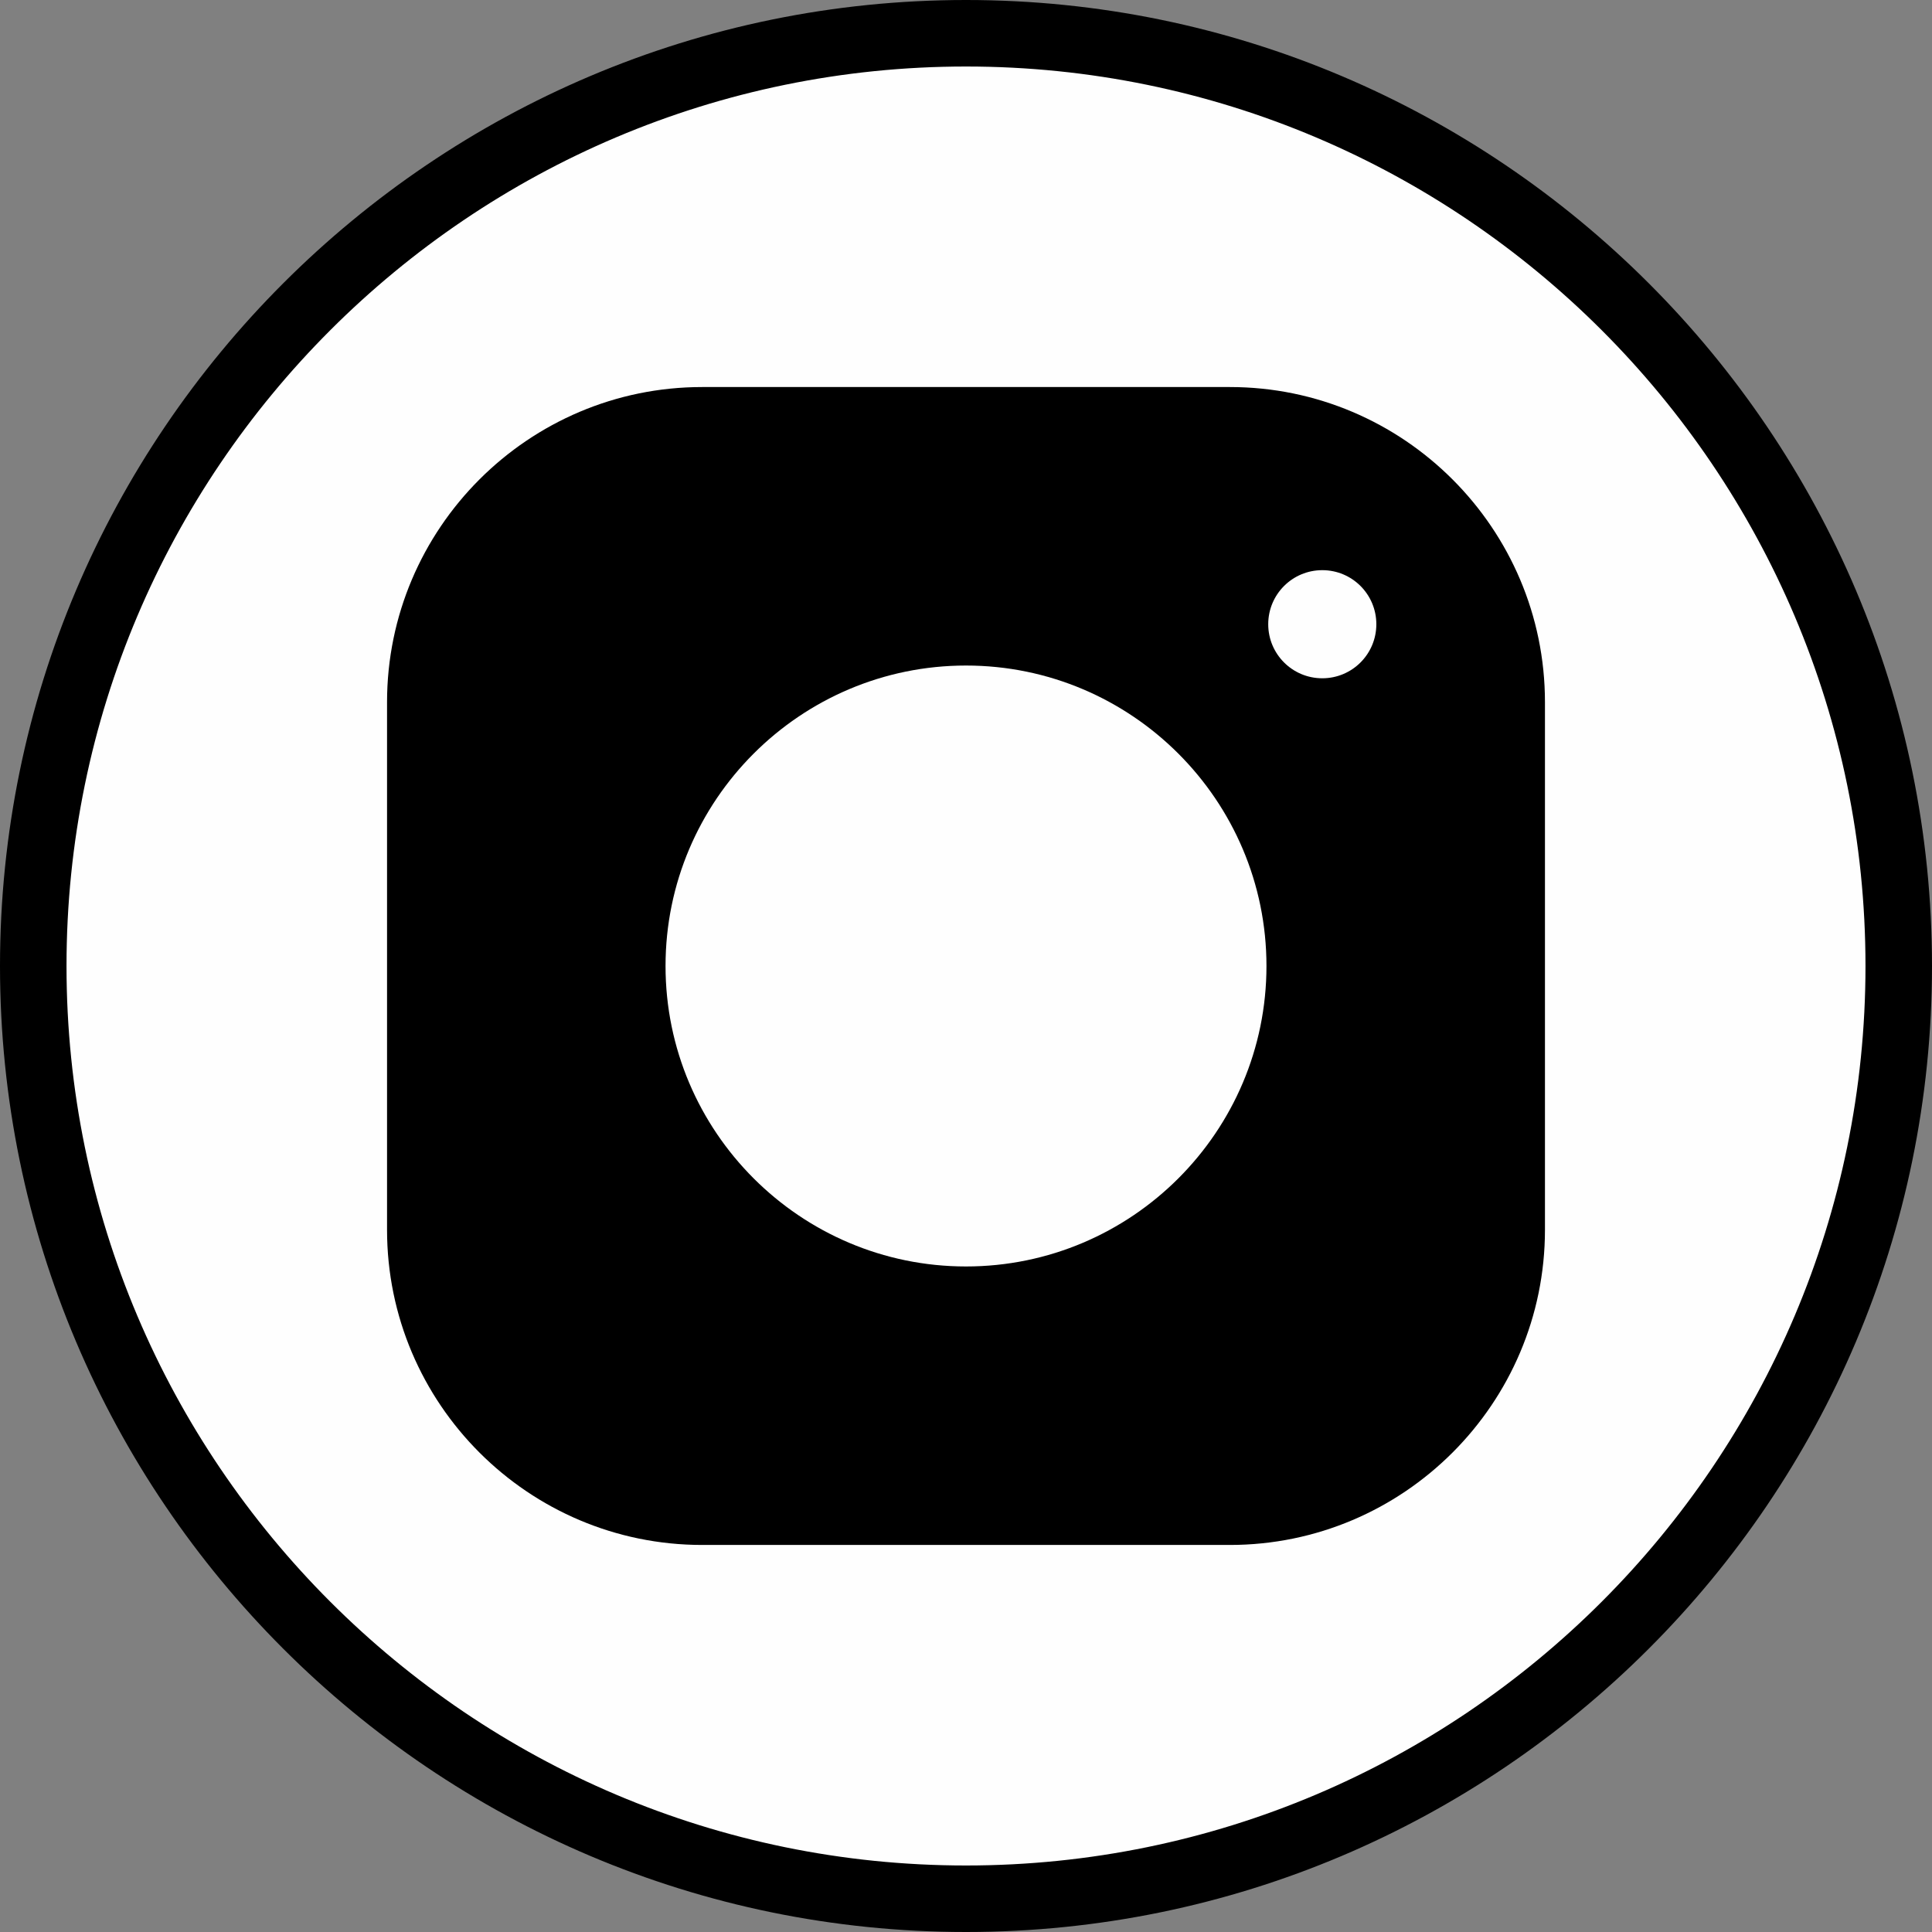
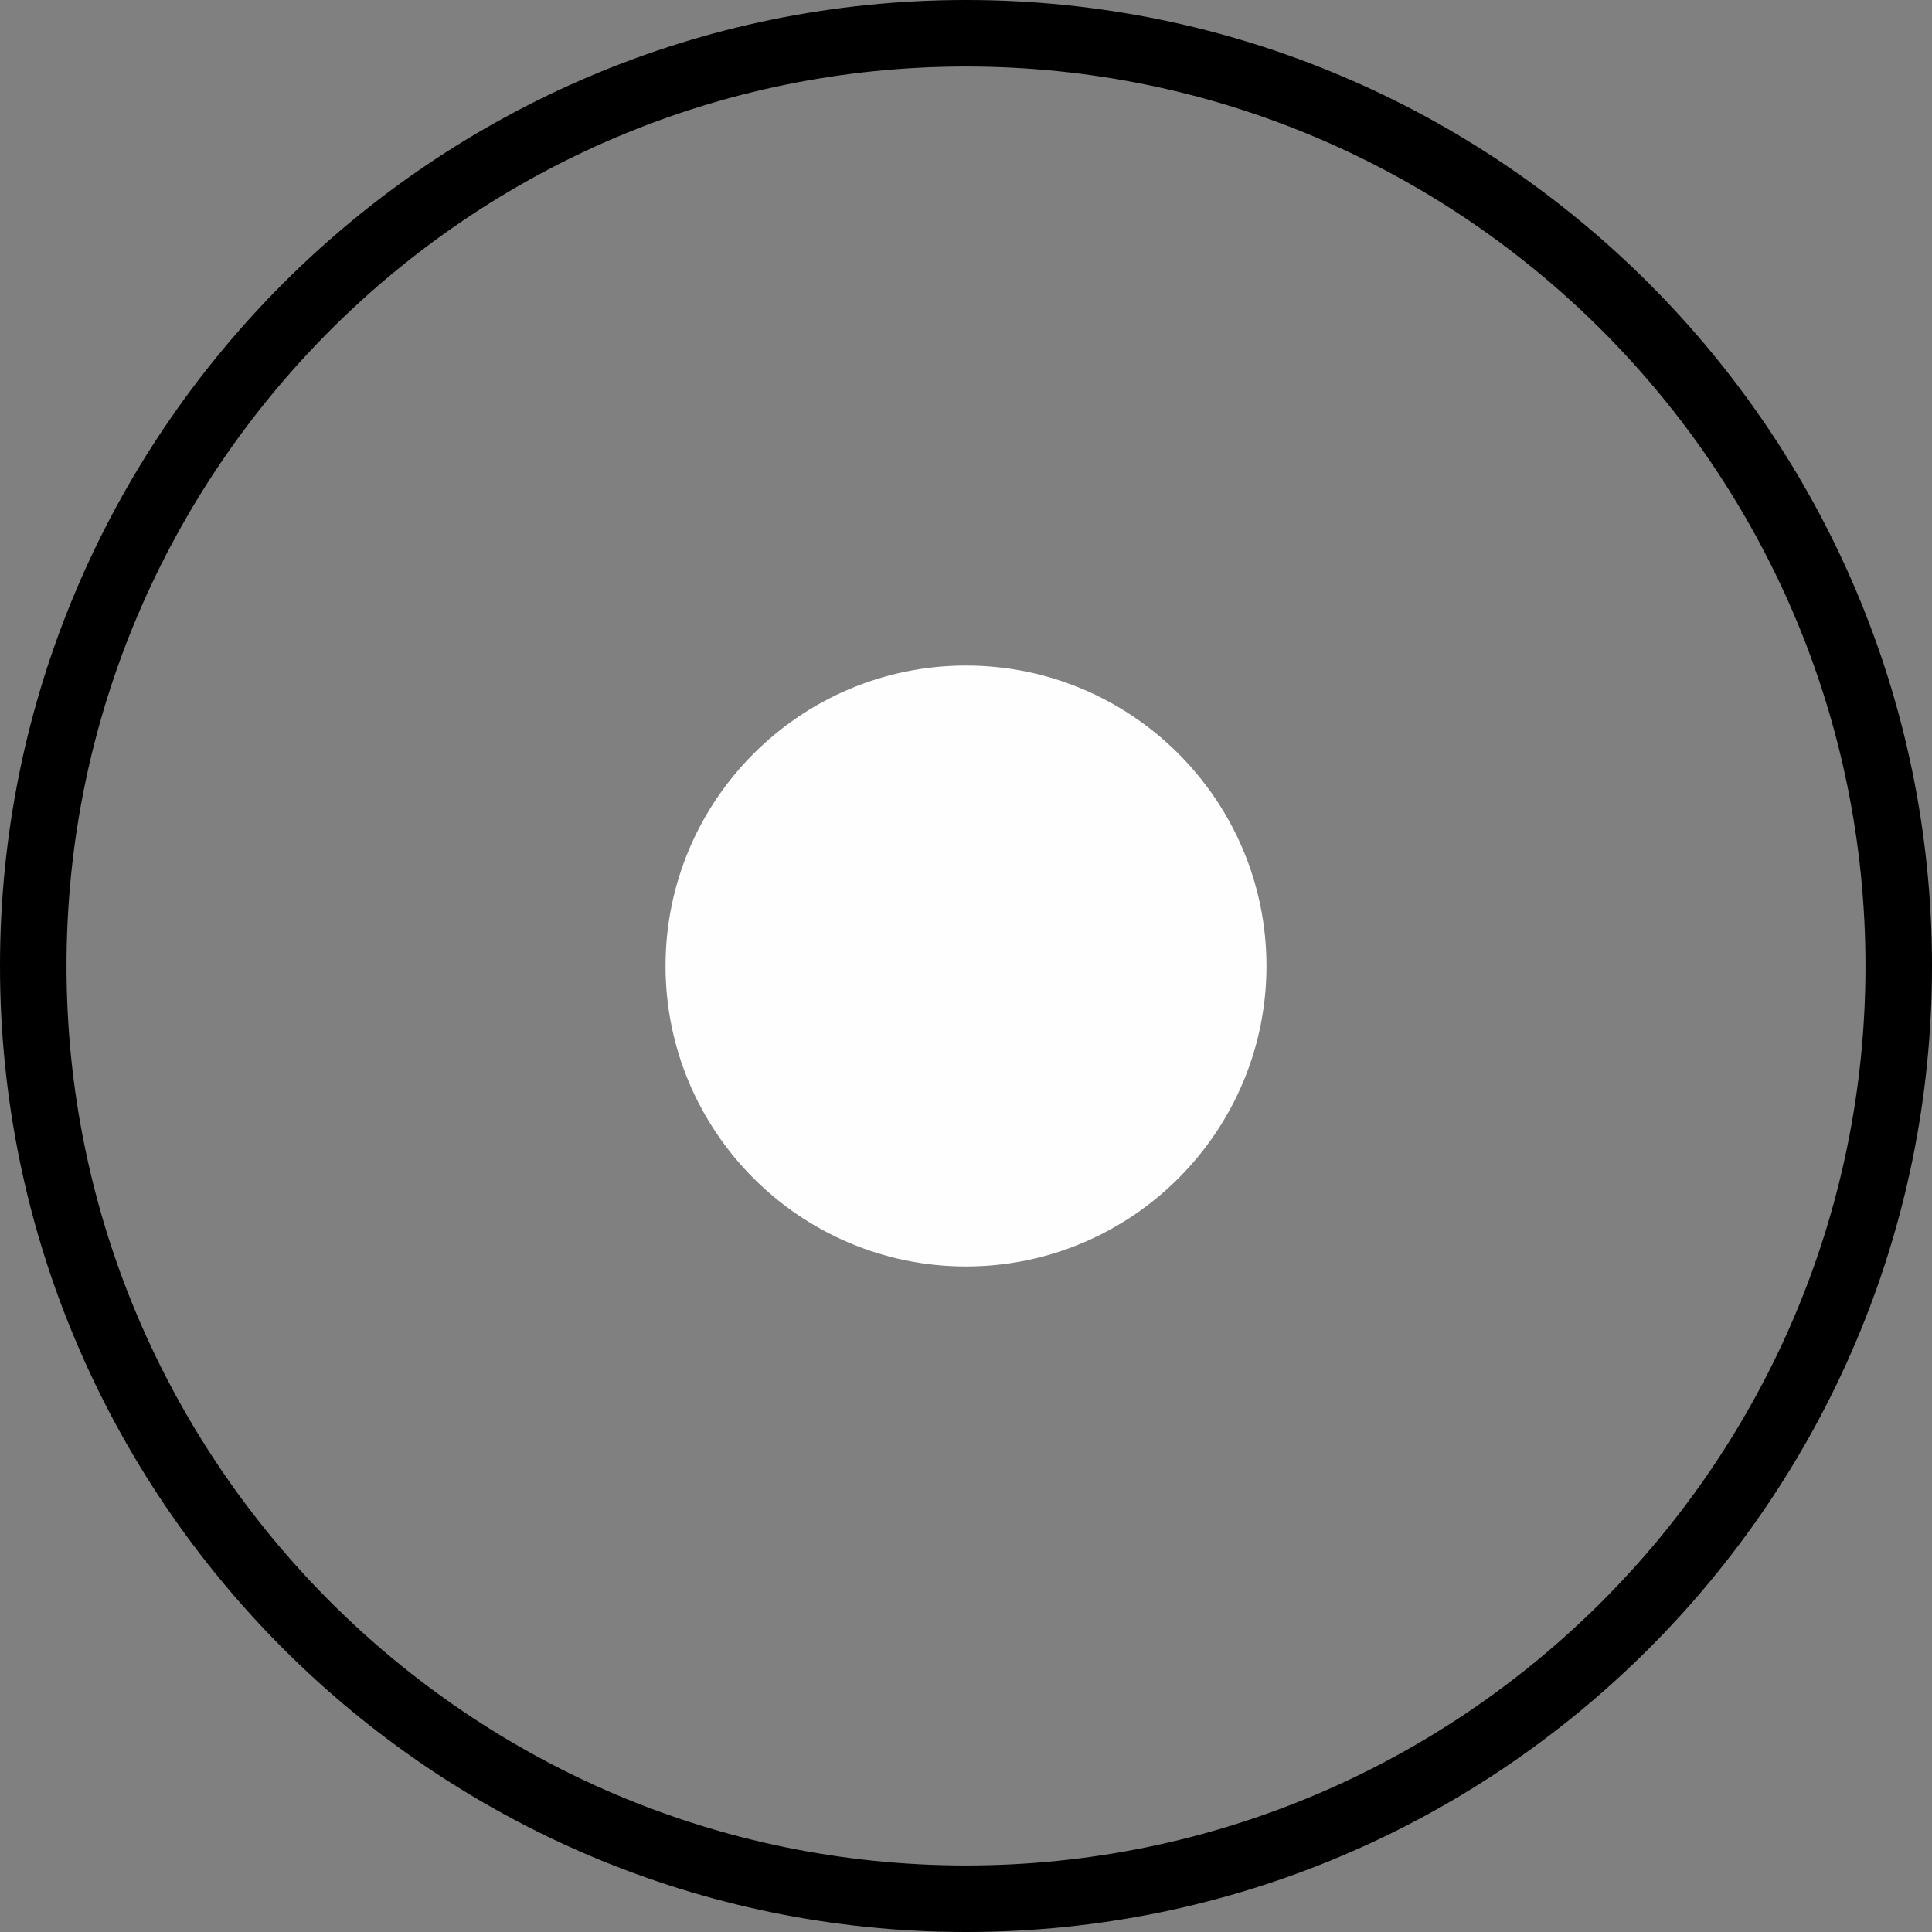
<svg xmlns="http://www.w3.org/2000/svg" xml:space="preserve" width="30.762mm" height="30.762mm" style="shape-rendering:geometricPrecision; text-rendering:geometricPrecision; image-rendering:optimizeQuality; fill-rule:evenodd; clip-rule:evenodd" viewBox="0 0 131.88 131.88">
  <rect x="0" y="0" width="131.88" height="131.88" fill="#808080" stroke="none" />
  <defs>
    <style type="text/css">  .fil0 {fill:#FEFEFE;fill-rule:nonzero} .fil1 {fill:black;fill-rule:nonzero}  </style>
  </defs>
  <g id="Layer_x0020_1">
    <g id="_2811376947920">
-       <path class="fil0" d="M65.94 2.71l0 0c-34.87,0 -63.23,28.36 -63.23,63.23 0,34.87 28.37,63.23 63.23,63.23 34.87,0 63.23,-28.37 63.23,-63.23 0,-34.87 -28.36,-63.23 -63.23,-63.23z" />
+       <path class="fil0" d="M65.94 2.71l0 0z" />
      <g>
        <path class="fil1" d="M65.94 131.88c-36.36,0 -65.94,-29.58 -65.94,-65.94 0,-36.36 29.58,-65.94 65.94,-65.94 36.36,0 65.94,29.58 65.94,65.94 0,36.36 -29.58,65.94 -65.94,65.94zm0 -127.34l0 0c-33.86,0 -61.4,27.54 -61.4,61.4 0,33.86 27.55,61.4 61.4,61.4 33.86,0 61.4,-27.55 61.4,-61.4 0,-33.86 -27.54,-61.4 -61.4,-61.4z" />
      </g>
      <g>
-         <path class="fil1" d="M83.95 105.46l-36.02 0c-11.86,0 -21.51,-9.65 -21.51,-21.51l0 -36.02c0,-11.86 9.65,-21.51 21.51,-21.51l36.02 0c11.86,0 21.51,9.65 21.51,21.51l0 36.02c0,11.86 -9.65,21.51 -21.51,21.51z" />
-         <path class="fil0" d="M93.95 42.61c0,2.04 -1.65,3.69 -3.69,3.69 -2.04,0 -3.69,-1.65 -3.69,-3.69 0,-2.04 1.65,-3.69 3.69,-3.69 2.04,0 3.69,1.65 3.69,3.69z" />
        <path class="fil0" d="M65.94 45.43l0 0c-11.31,0 -20.51,9.2 -20.51,20.51 0,11.31 9.2,20.51 20.51,20.51 11.31,0 20.51,-9.2 20.51,-20.51 0,-11.31 -9.2,-20.51 -20.51,-20.51z" />
      </g>
    </g>
  </g>
</svg>